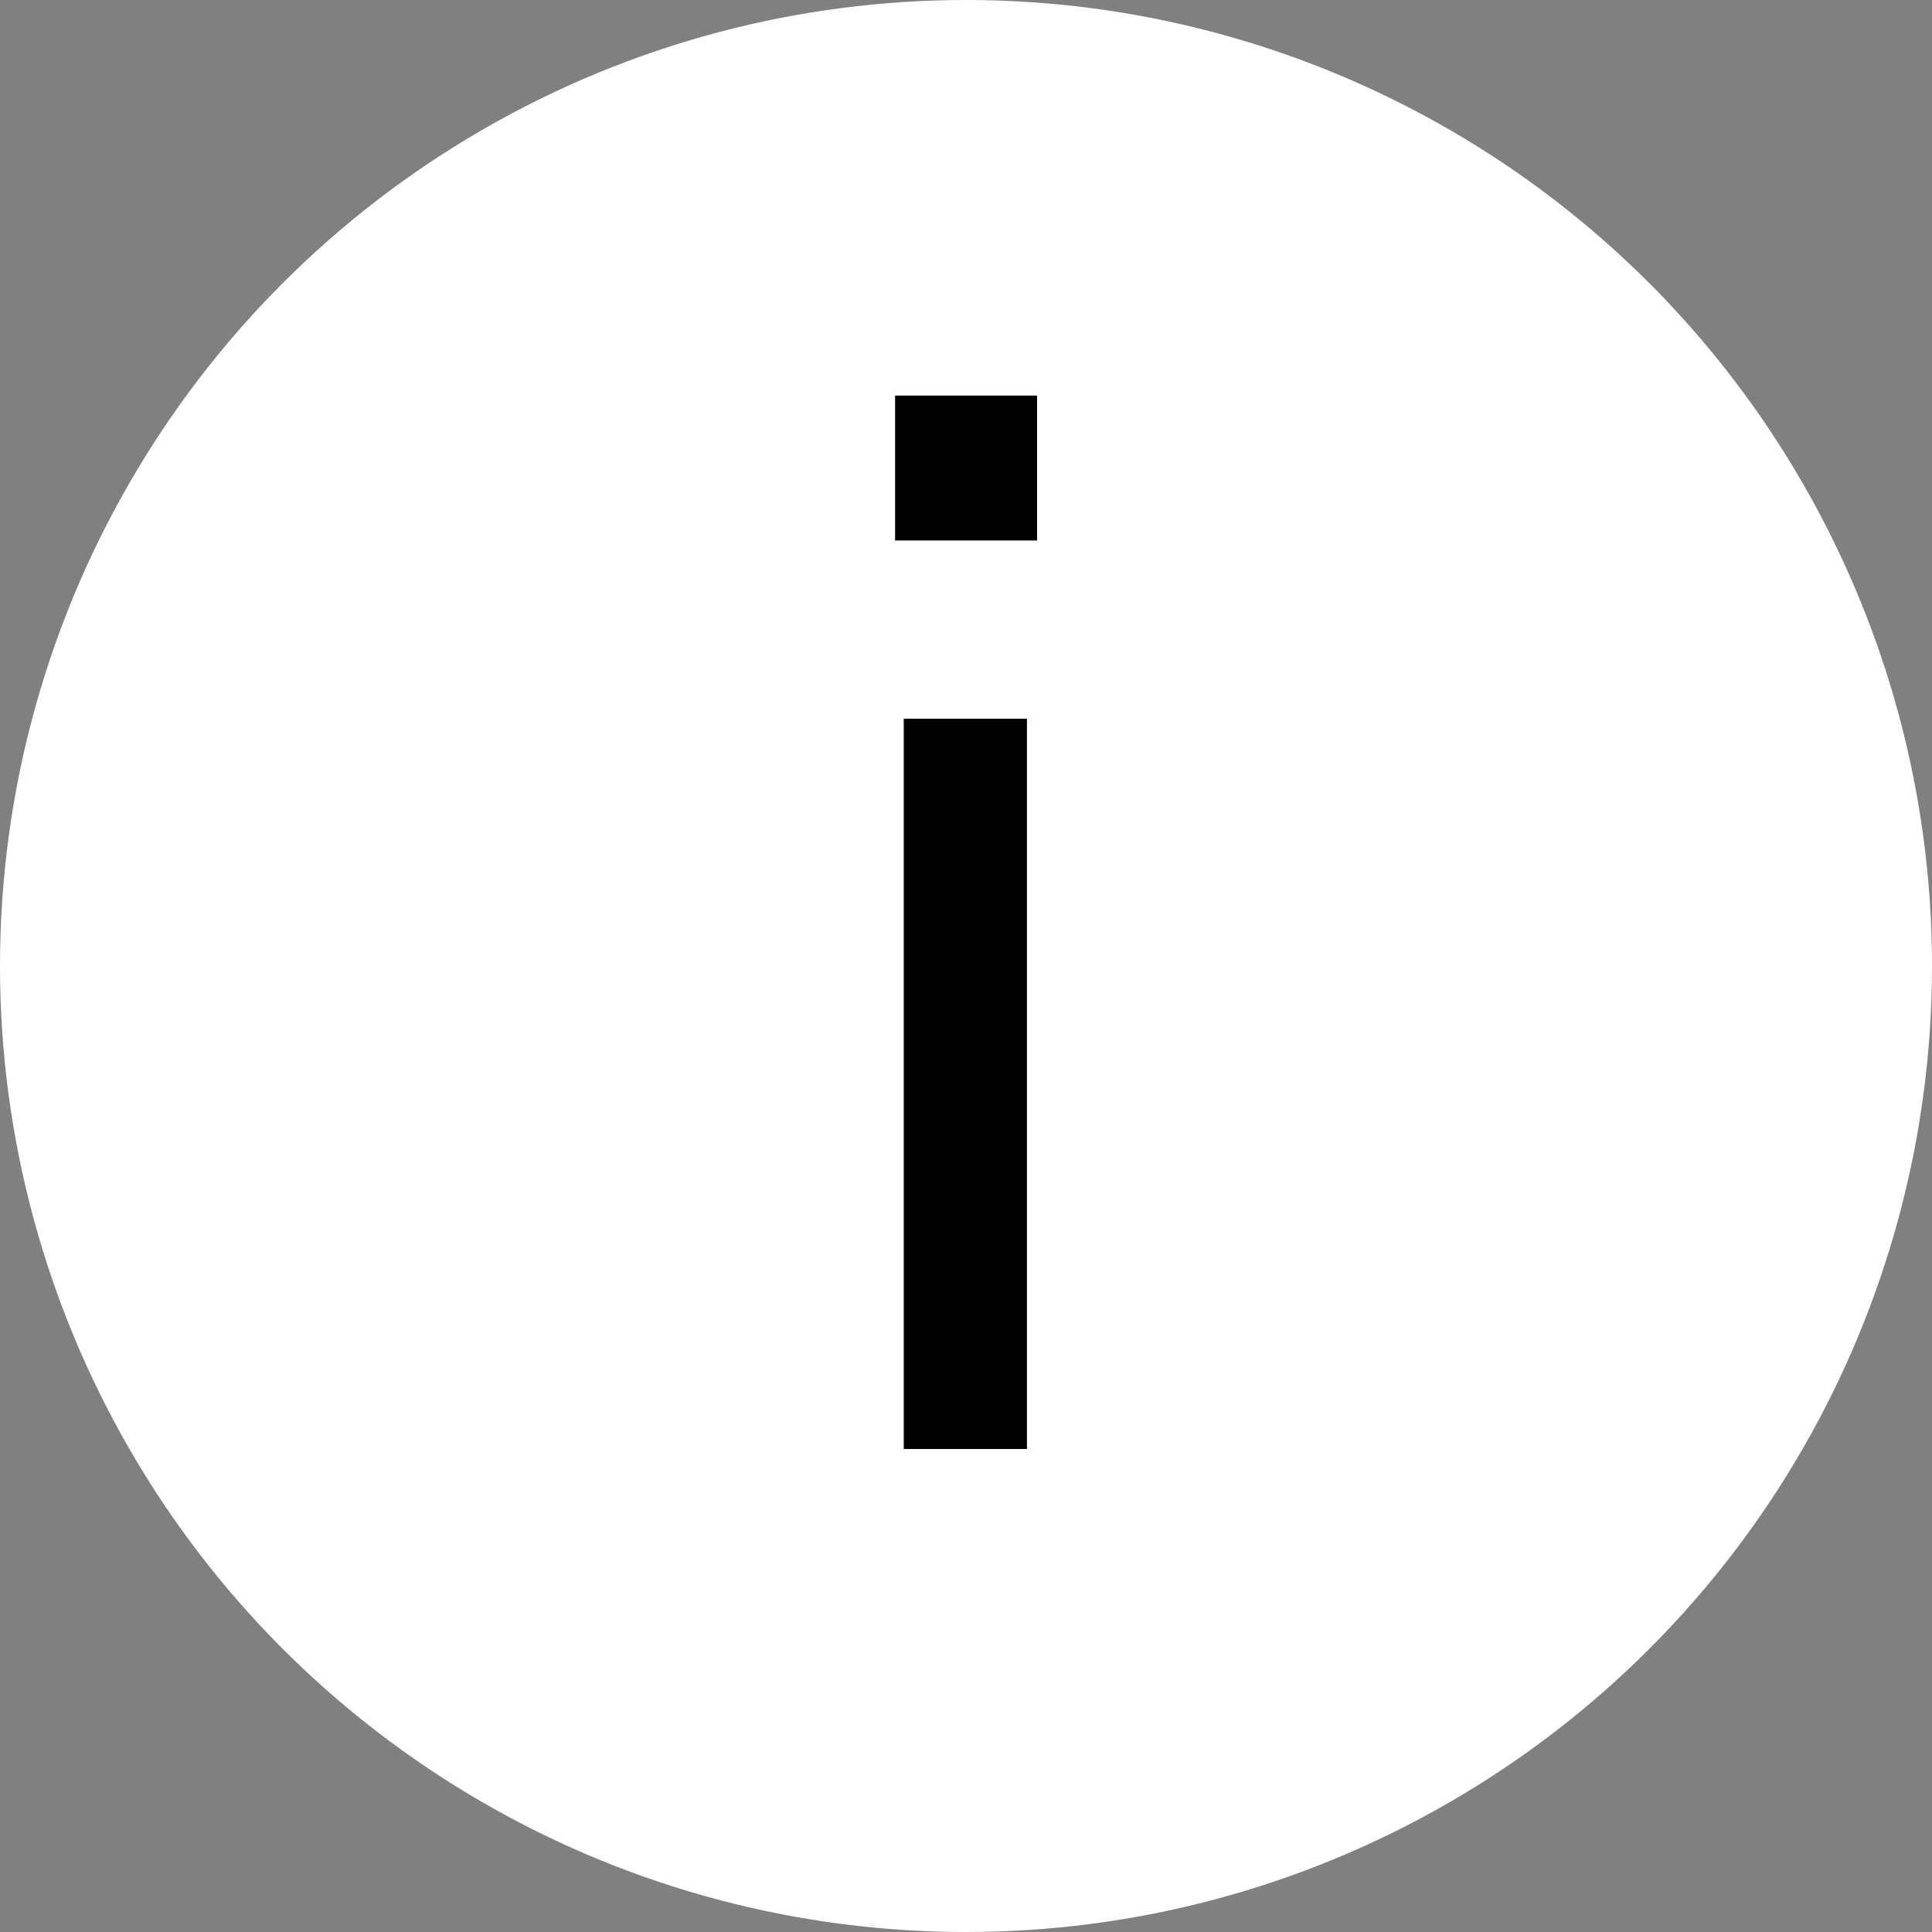
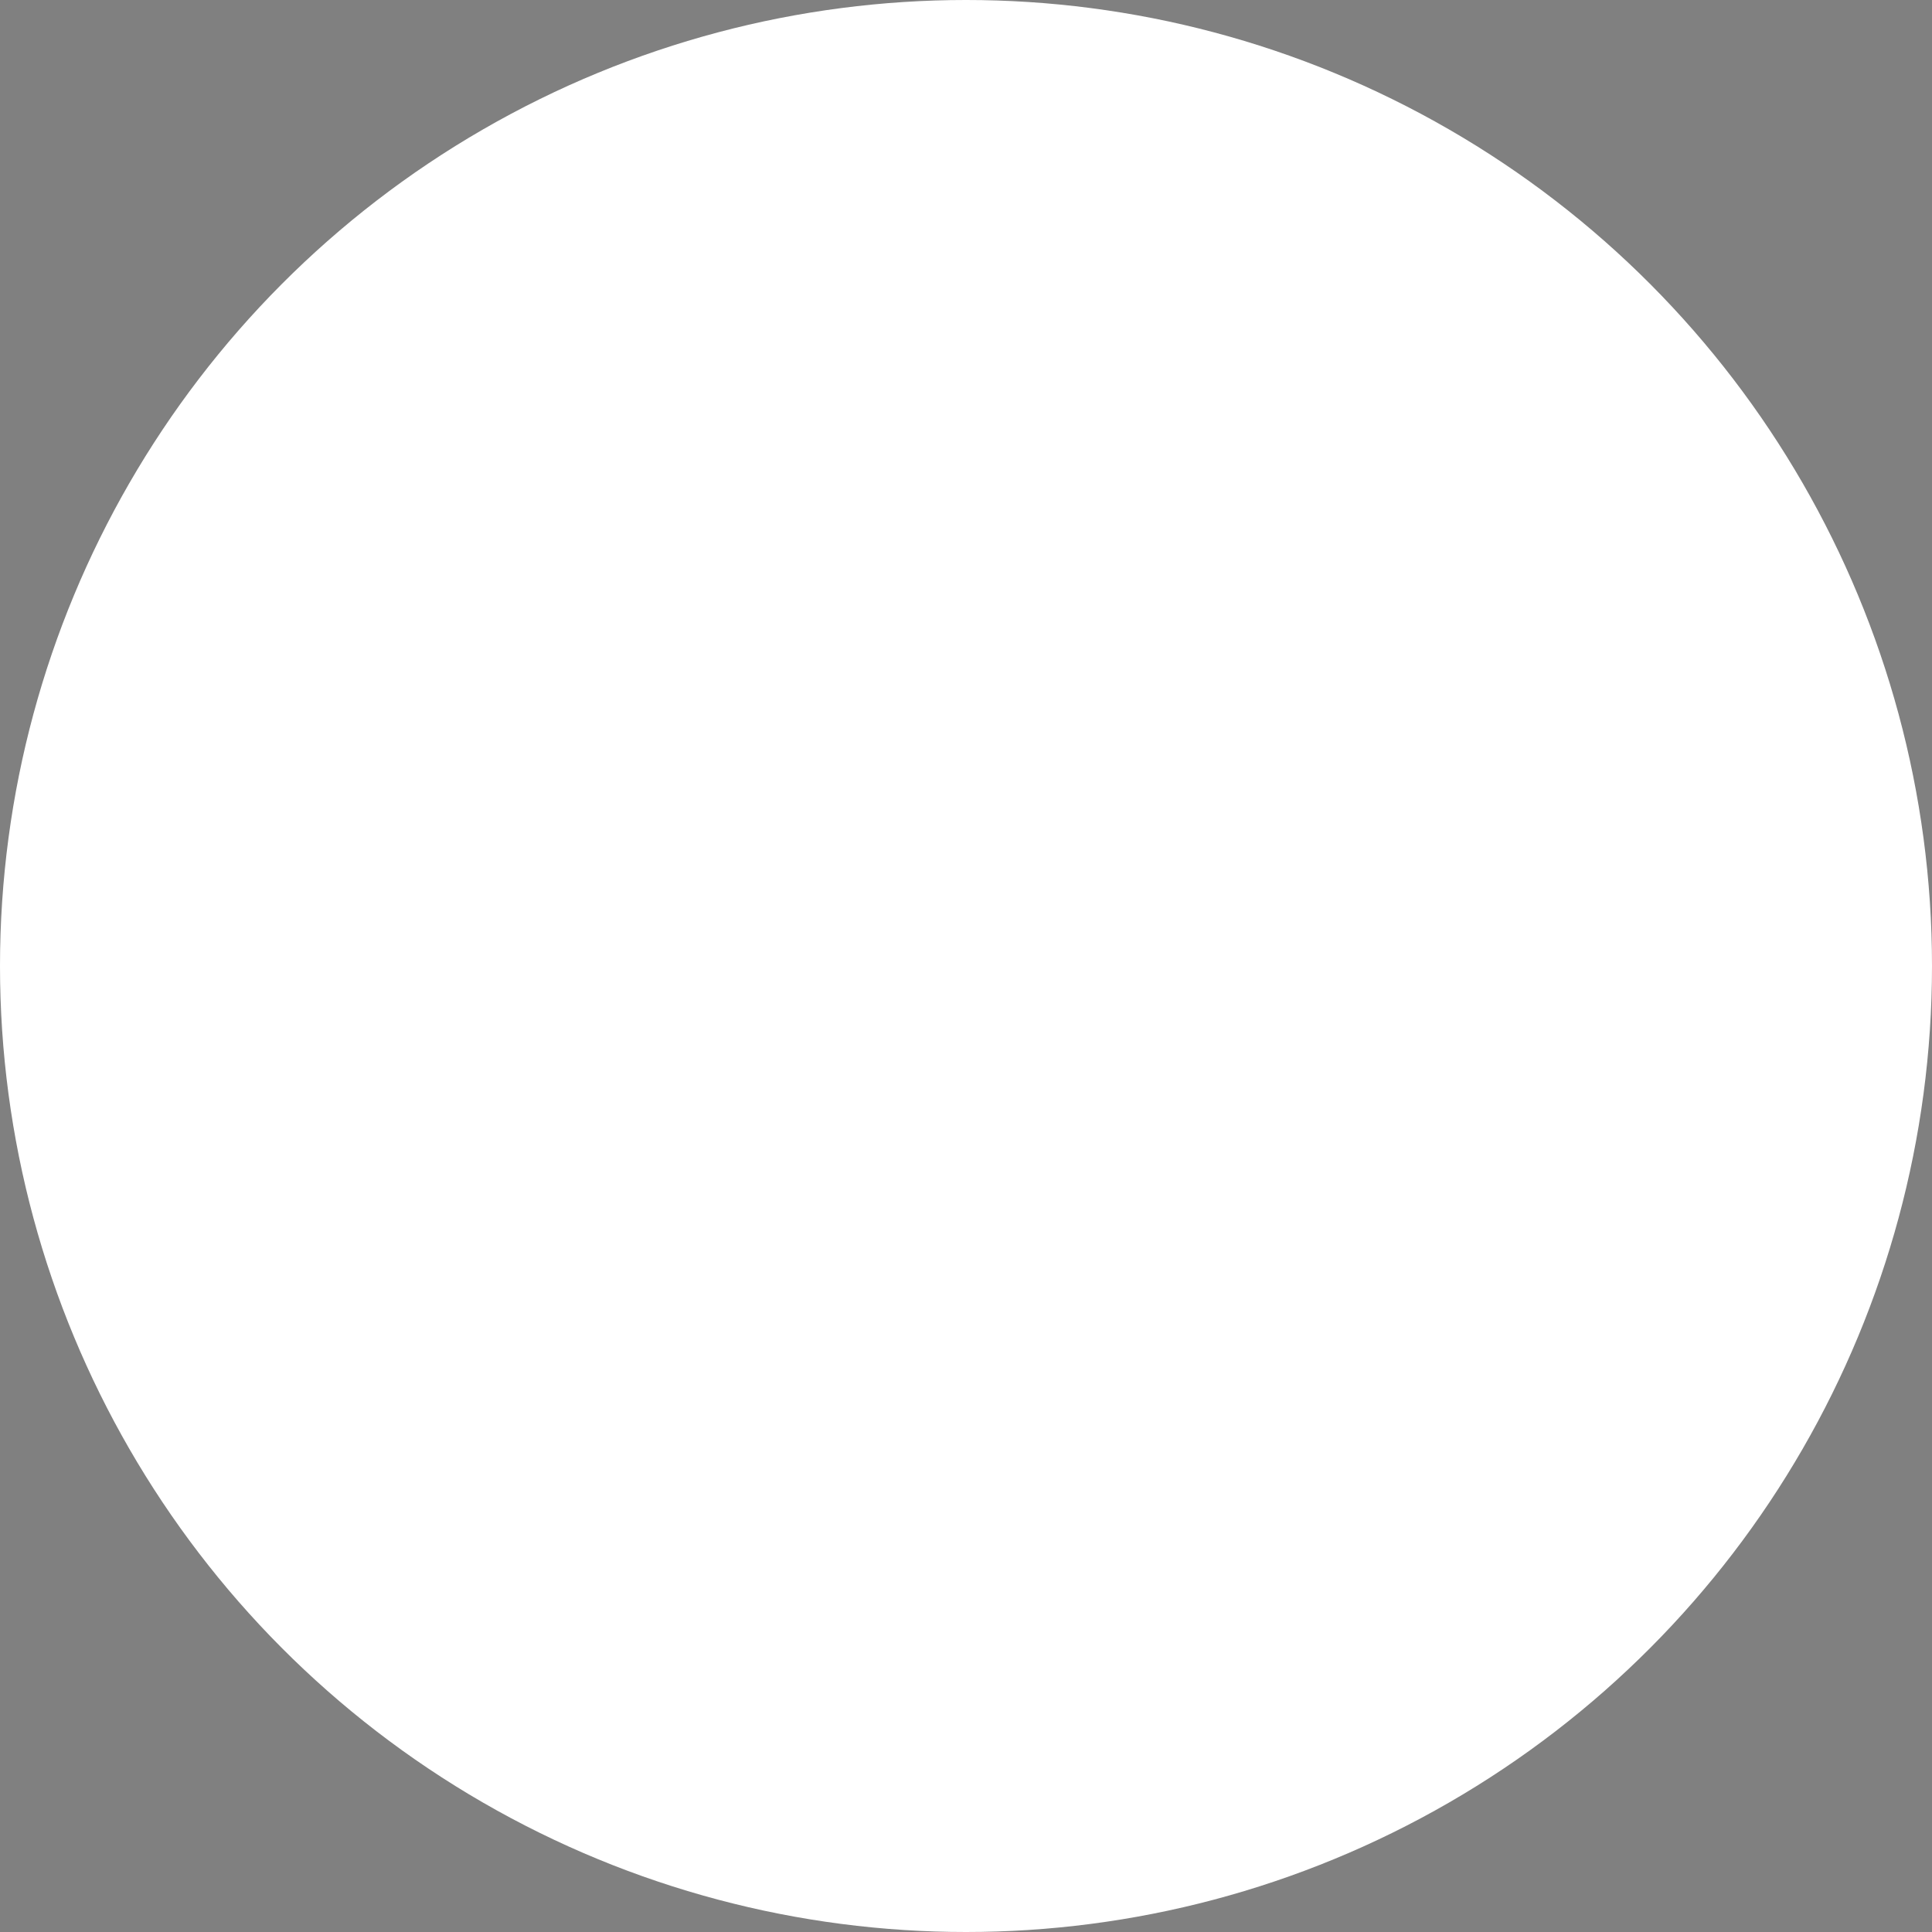
<svg xmlns="http://www.w3.org/2000/svg" width="24" height="24" viewBox="0 0 24 24" fill="none">
  <rect x="0" y="0" width="24" height="24" fill="#808080" stroke="none" />
  <circle cx="12" cy="12" r="12" fill="white" />
-   <path d="M12.883 6.714V4.914H11.119V6.714H12.883ZM12.757 8.928H11.227V18H12.757V8.928Z" fill="black" />
</svg>